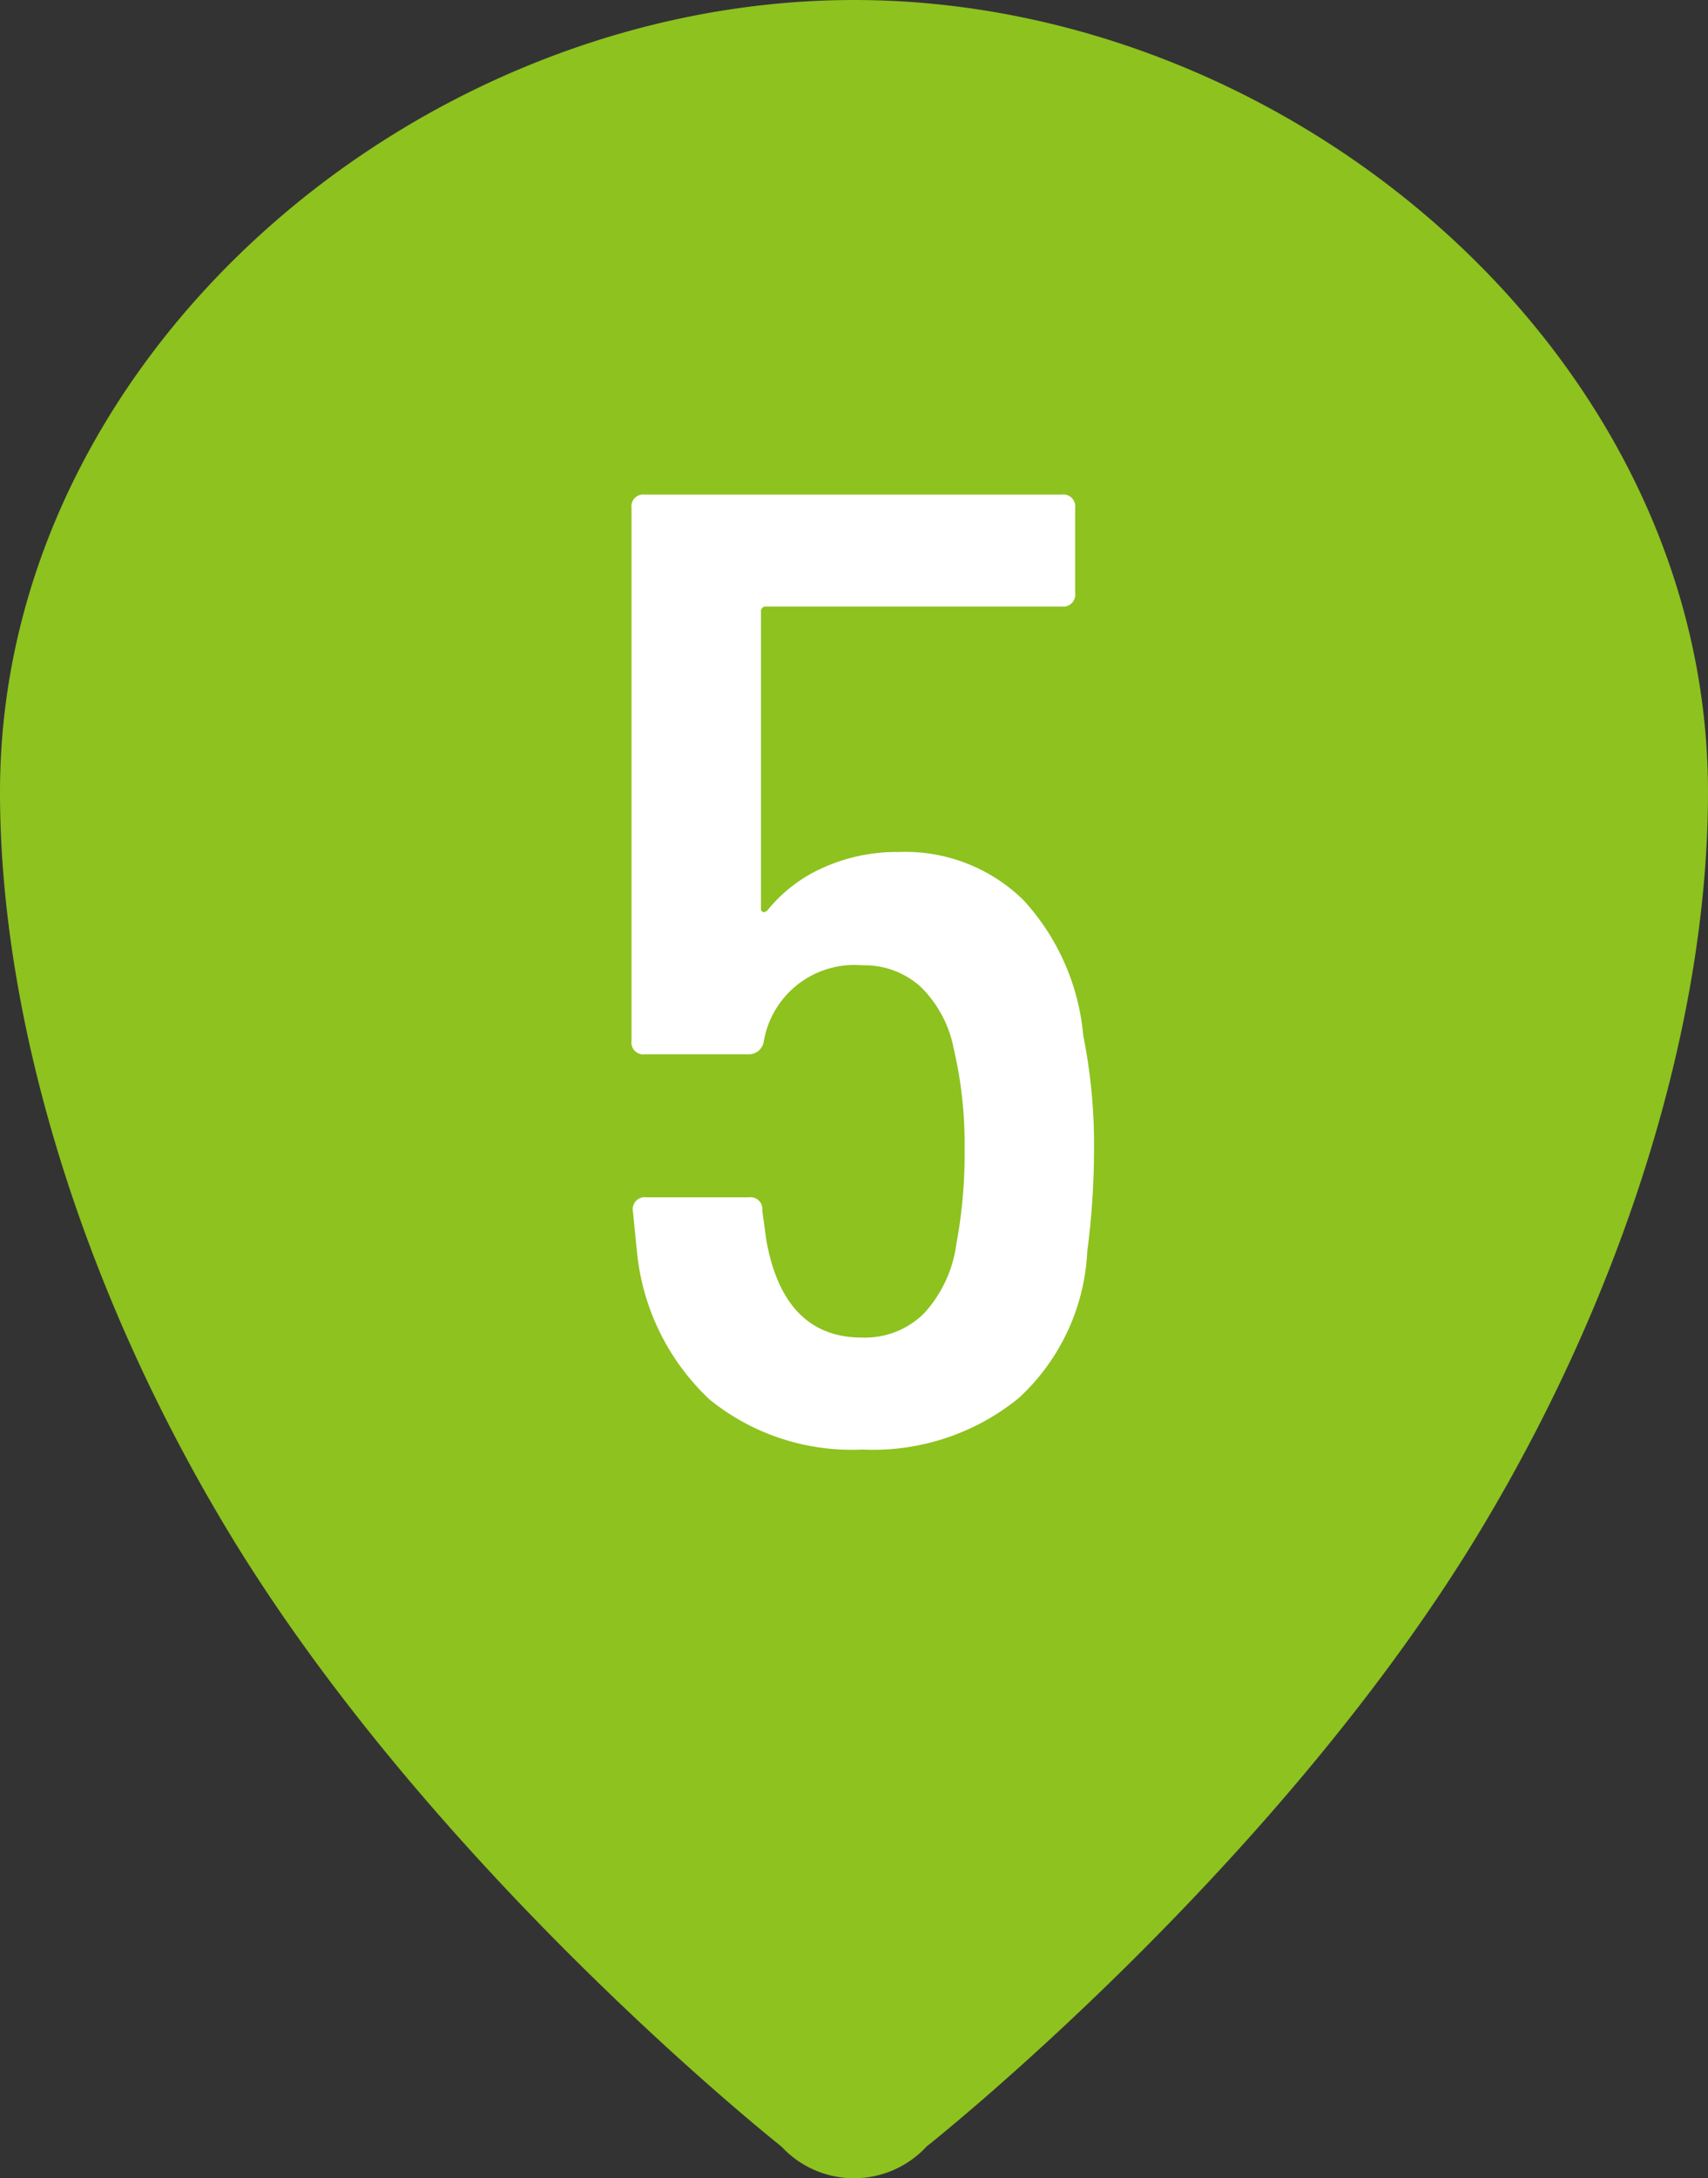
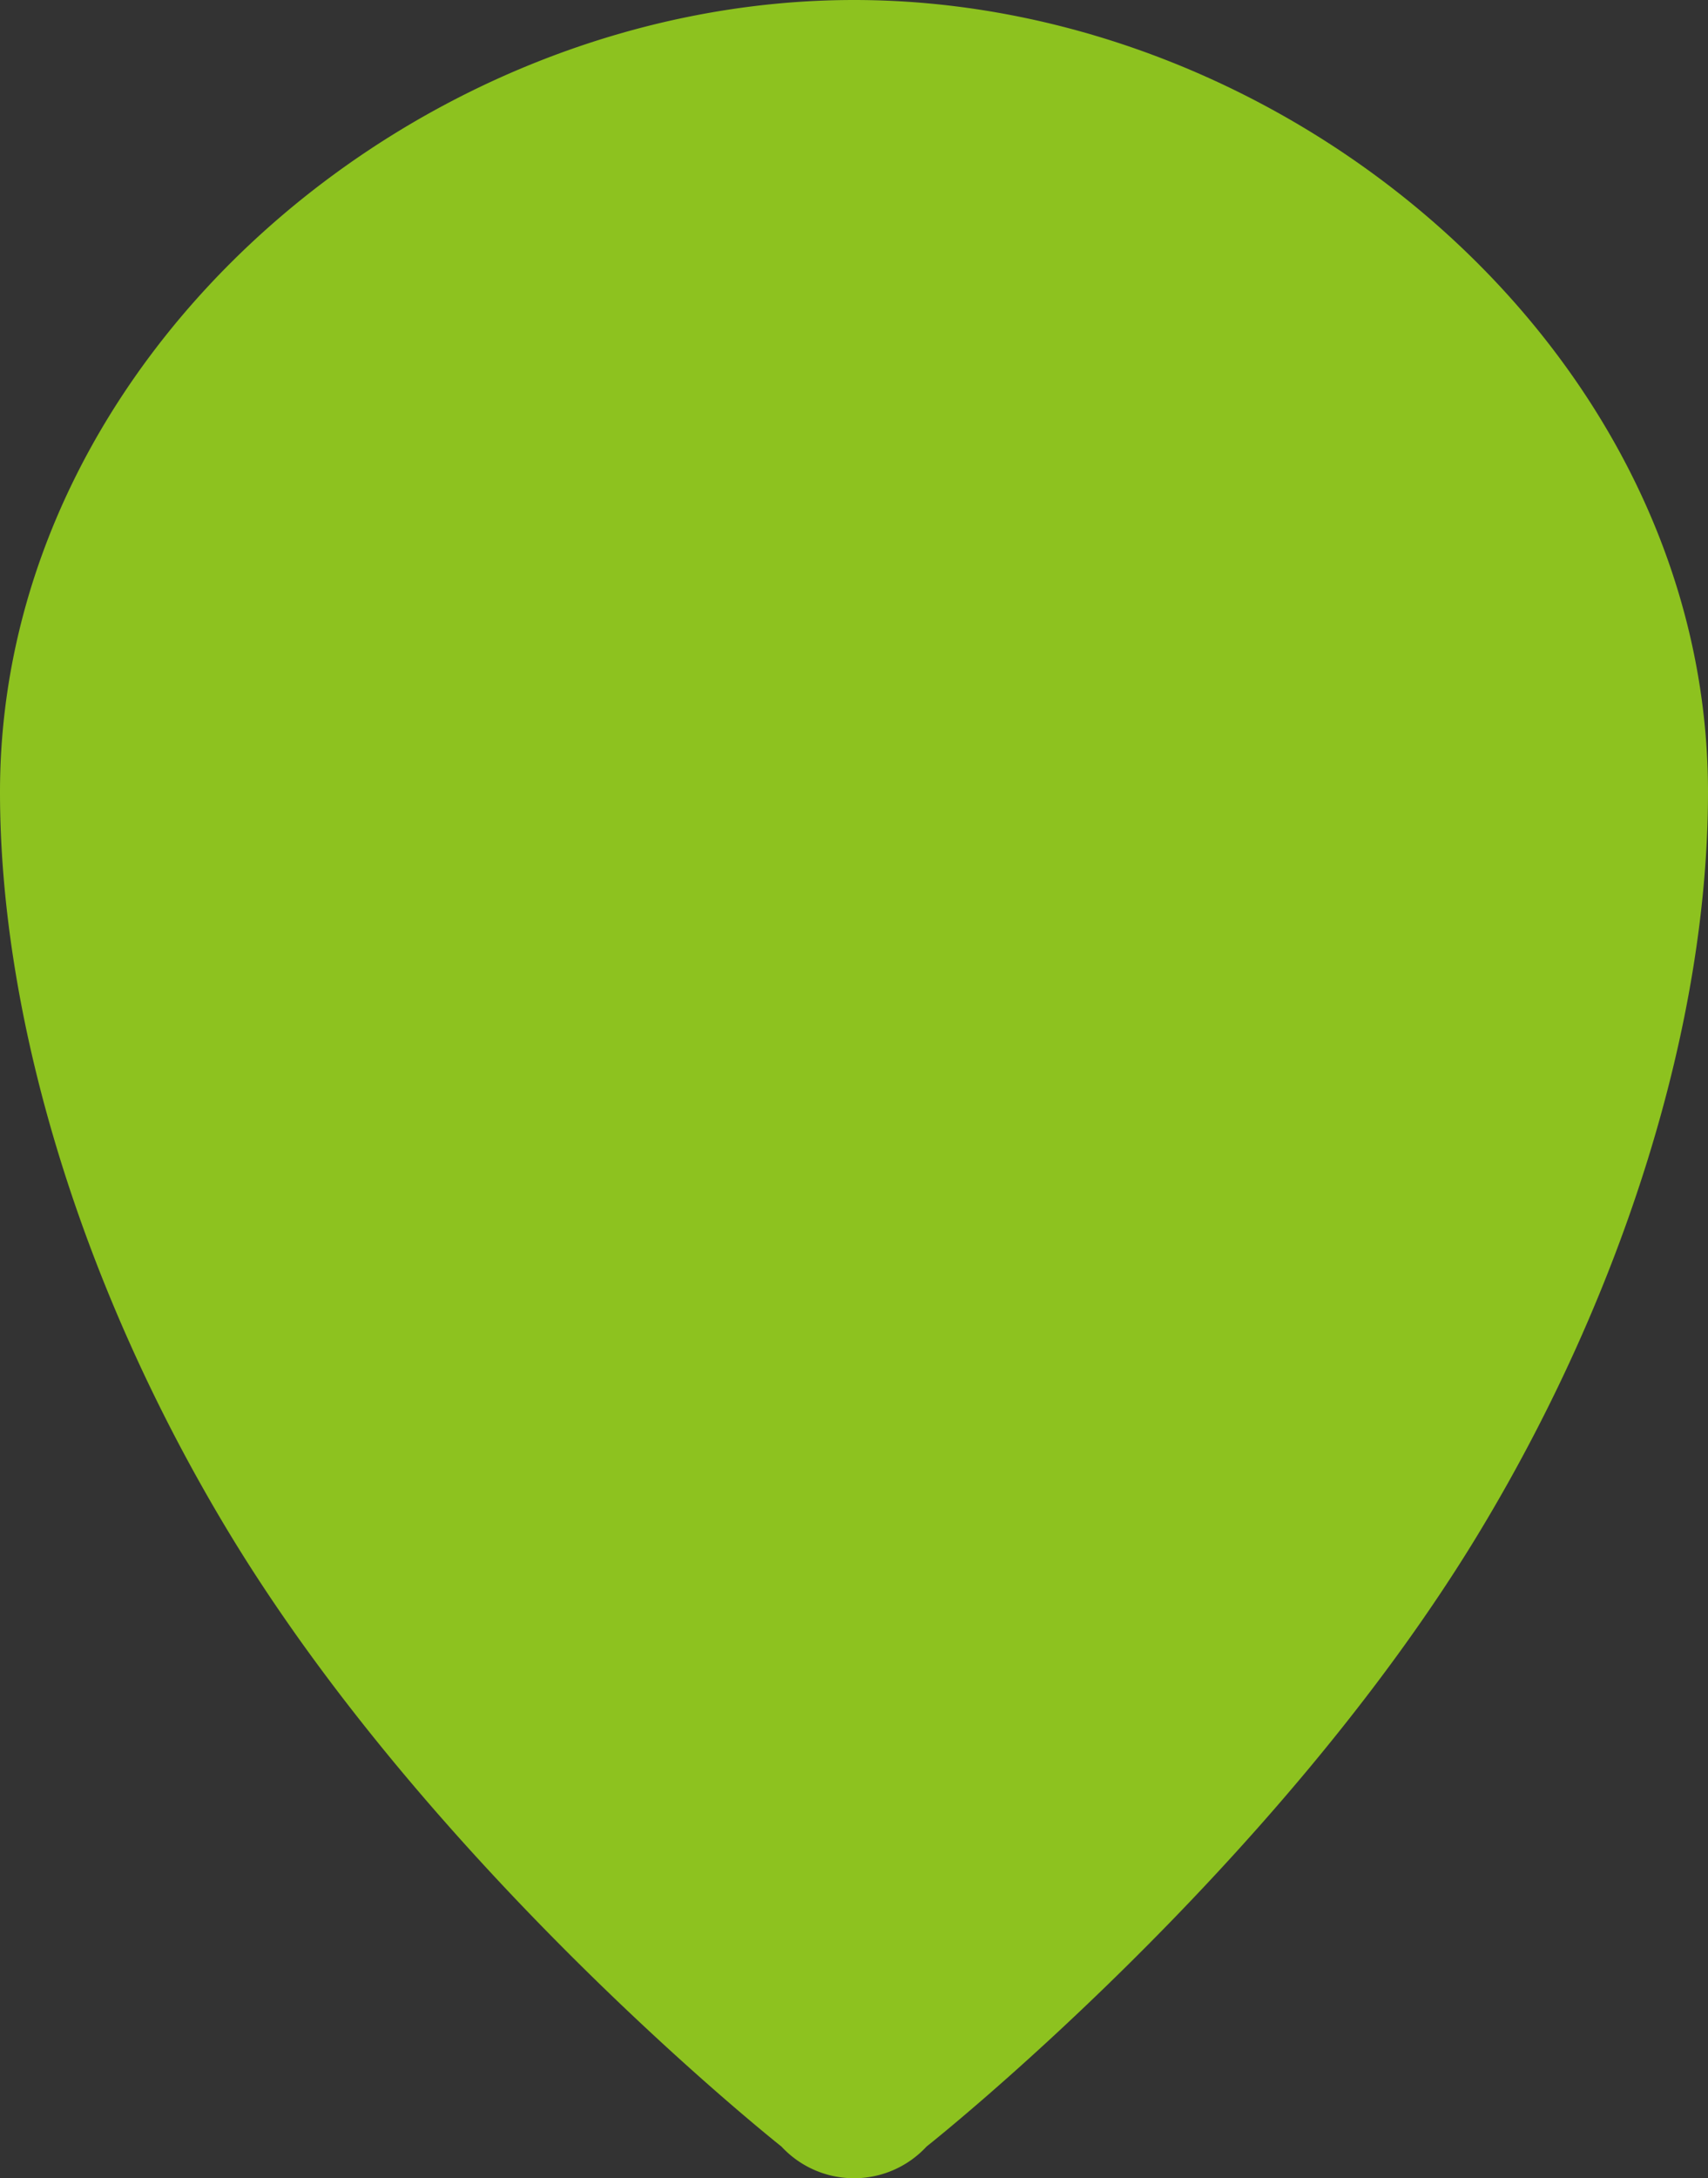
<svg xmlns="http://www.w3.org/2000/svg" width="38" height="48.446" viewBox="0 0 38 48.446">
  <rect x="0" y="0" width="38" height="48.446" fill="#333333" stroke="none" />
  <g id="Group_2225" data-name="Group 2225" transform="translate(-1010.526 -2294.54)">
    <path id="Path_1372" data-name="Path 1372" d="M1029.526,2294.54c-9.723,0-19,7.894-19,17.616,0,5.152,1.875,11.124,5.05,16.4,4.56,7.582,12.336,13.727,12.336,13.727a2.2,2.2,0,0,0,3.228,0s7.776-6.145,12.336-13.727c3.175-5.276,5.05-11.248,5.05-16.4,0-9.722-9.277-17.616-19-17.616Z" transform="translate(0)" fill="#8dc21f" fill-rule="evenodd" />
-     <path id="Path_2931" data-name="Path 2931" d="M5.1-8.97a12.255,12.255,0,0,1,.24,2.52,17.459,17.459,0,0,1-.15,2.28A4.737,4.737,0,0,1,3.66-.9,5.137,5.137,0,0,1,.18.24,5.015,5.015,0,0,1-3.21-.87a5.193,5.193,0,0,1-1.62-3.3l-.09-.9a.265.265,0,0,1,.3-.3h2.28a.265.265,0,0,1,.3.3l.09.66Q-1.56-2.25.18-2.25a1.869,1.869,0,0,0,1.38-.54,2.843,2.843,0,0,0,.72-1.56,10.814,10.814,0,0,0,.18-2.1,9.2,9.2,0,0,0-.24-2.22,2.618,2.618,0,0,0-.735-1.38,1.861,1.861,0,0,0-1.3-.48A2.044,2.044,0,0,0-2.01-8.82a.336.336,0,0,1-.33.27H-4.65a.265.265,0,0,1-.3-.3V-20.7a.265.265,0,0,1,.3-.3H4.62a.265.265,0,0,1,.3.3v1.89a.265.265,0,0,1-.3.3H-1.95a.106.106,0,0,0-.12.12v6.6a.069.069,0,0,0,.045.075q.045.015.105-.045A3.325,3.325,0,0,1-.69-12.7,3.974,3.974,0,0,1,.99-13.05a3.754,3.754,0,0,1,2.775,1.065A5.119,5.119,0,0,1,5.1-8.97Z" transform="translate(1029.526 2326.54)" fill="#fff" />
  </g>
</svg>